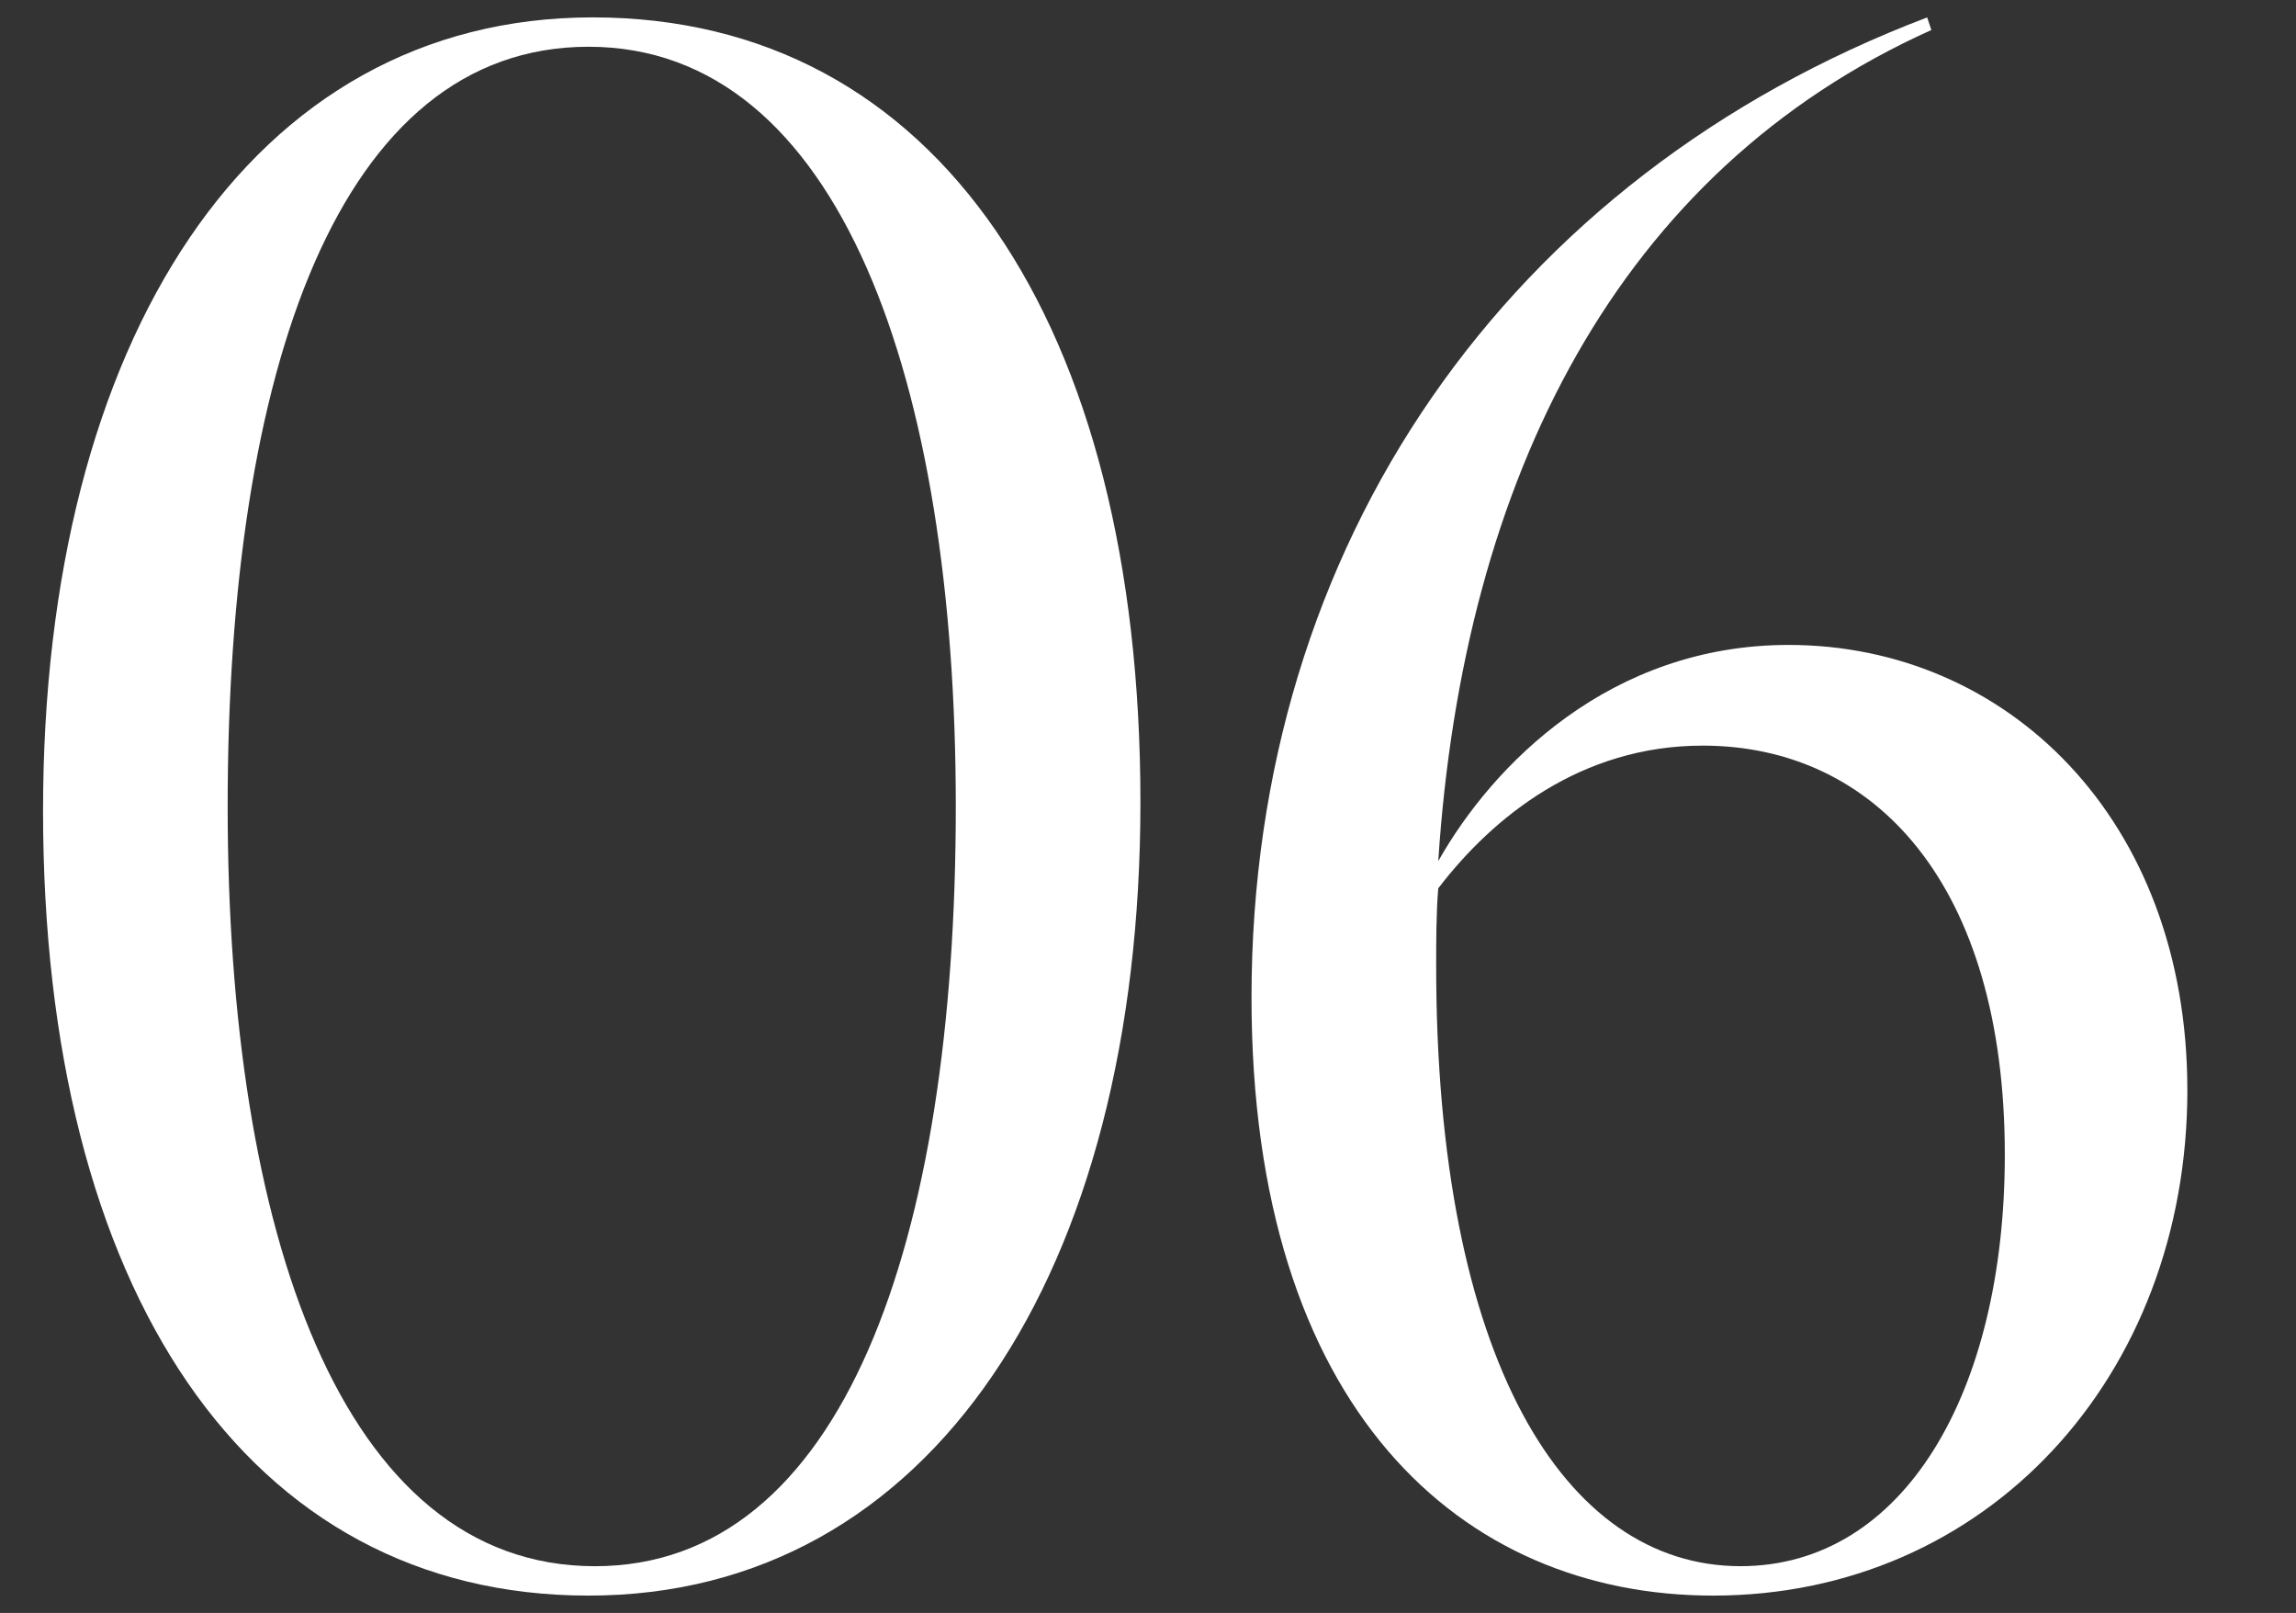
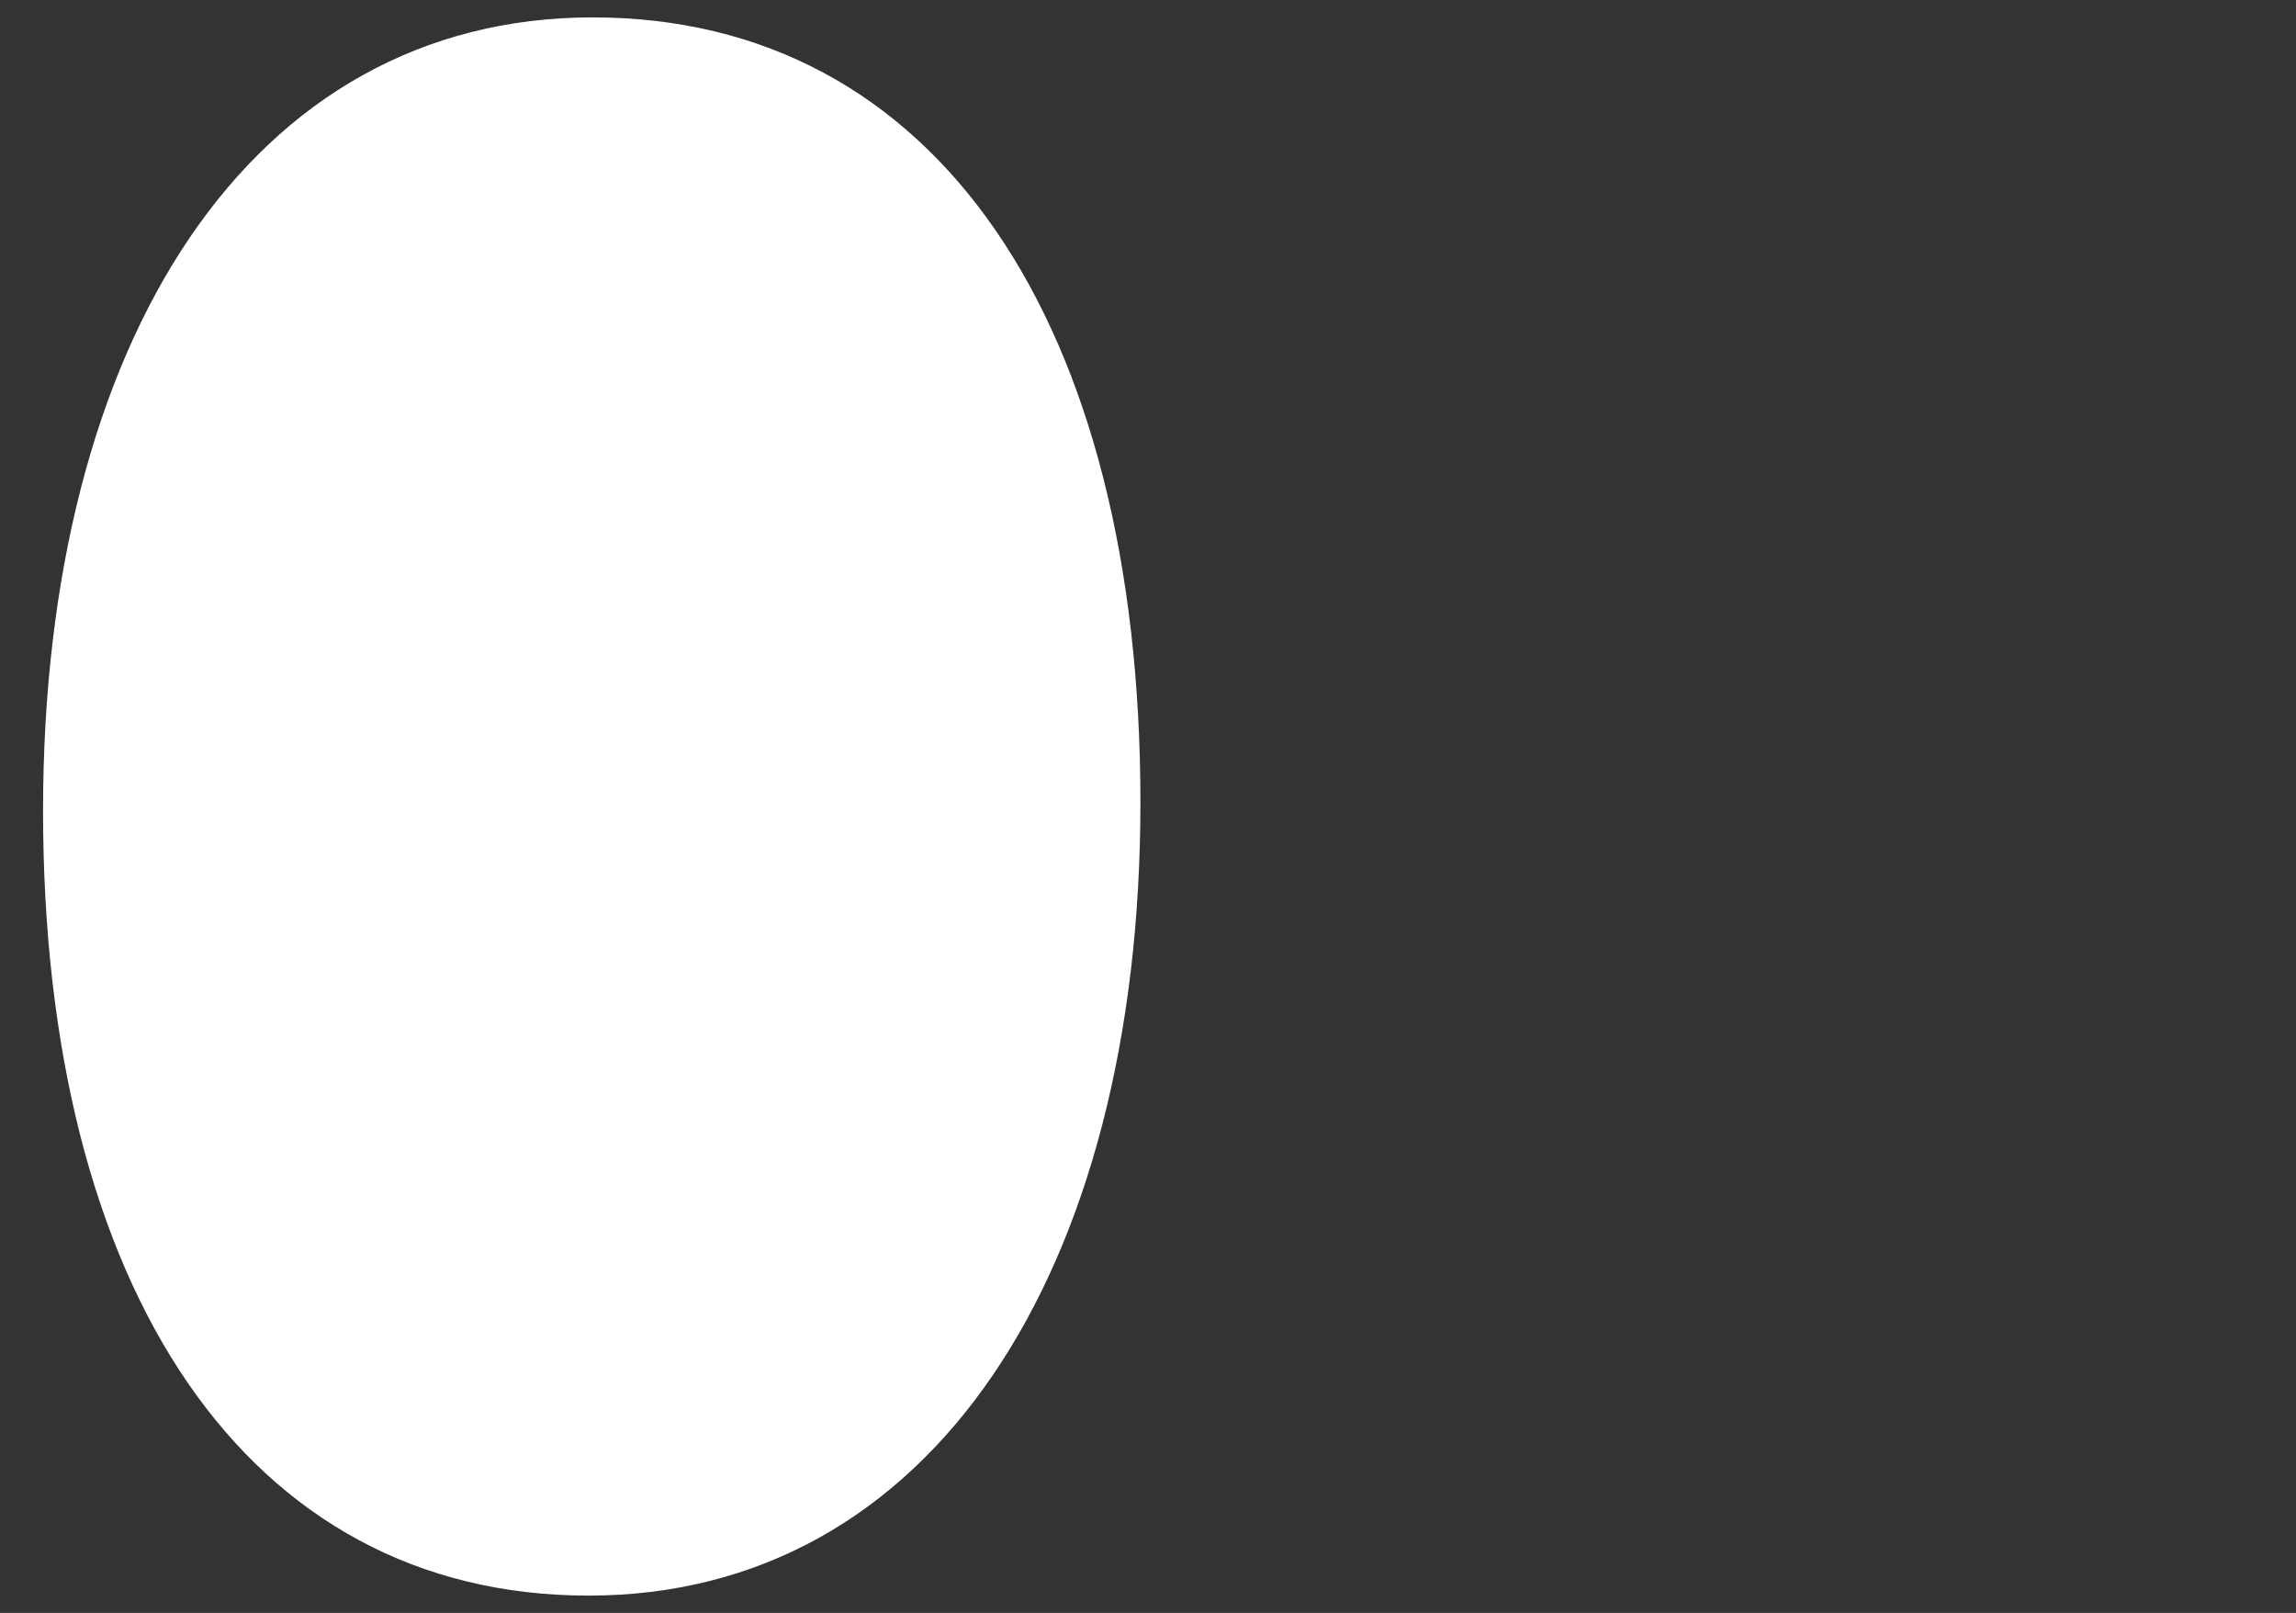
<svg xmlns="http://www.w3.org/2000/svg" id="_レイヤー_1" data-name="レイヤー_1" version="1.1" viewBox="0 0 84 59">
  <rect x="0" y="0" width="84" height="59" fill="#333333" stroke="none" />
  <defs>
    <style>
      .st0 {
        fill: #fff;
      }
    </style>
  </defs>
-   <path class="st0" d="M1.575,29.654C1.575,12.458,9.174.636,21.687.636c12.59,0,20.036,11.208,20.036,28.711,0,17.196-7.677,29.018-20.189,29.018S1.575,47.156,1.575,29.654ZM34.968,29.5c0-15.507-4.223-27.79-13.435-27.79-9.136,0-13.204,11.822-13.204,27.79,0,15.507,4.146,27.79,13.435,27.79,9.059,0,13.204-11.822,13.204-27.79Z" />
-   <path class="st0" d="M80.026,39.864c0,10.517-7.37,18.501-17.35,18.501-9.212,0-16.889-6.832-16.889-21.878,0-16.582,9.365-30.016,24.719-35.85l.153.461c-11.438,5.143-17.119,16.351-18.04,30.4,1.996-3.531,6.295-7.907,12.82-7.907,7.983,0,14.586,6.372,14.586,16.275ZM73.347,42.243c0-9.903-4.76-14.969-11.055-14.969-4.452,0-7.677,2.61-9.673,5.22-.076.921-.076,1.919-.076,2.84,0,14.355,4.683,21.955,11.131,21.955,5.987,0,9.673-6.372,9.673-15.046Z" />
+   <path class="st0" d="M1.575,29.654C1.575,12.458,9.174.636,21.687.636c12.59,0,20.036,11.208,20.036,28.711,0,17.196-7.677,29.018-20.189,29.018S1.575,47.156,1.575,29.654ZM34.968,29.5Z" />
</svg>